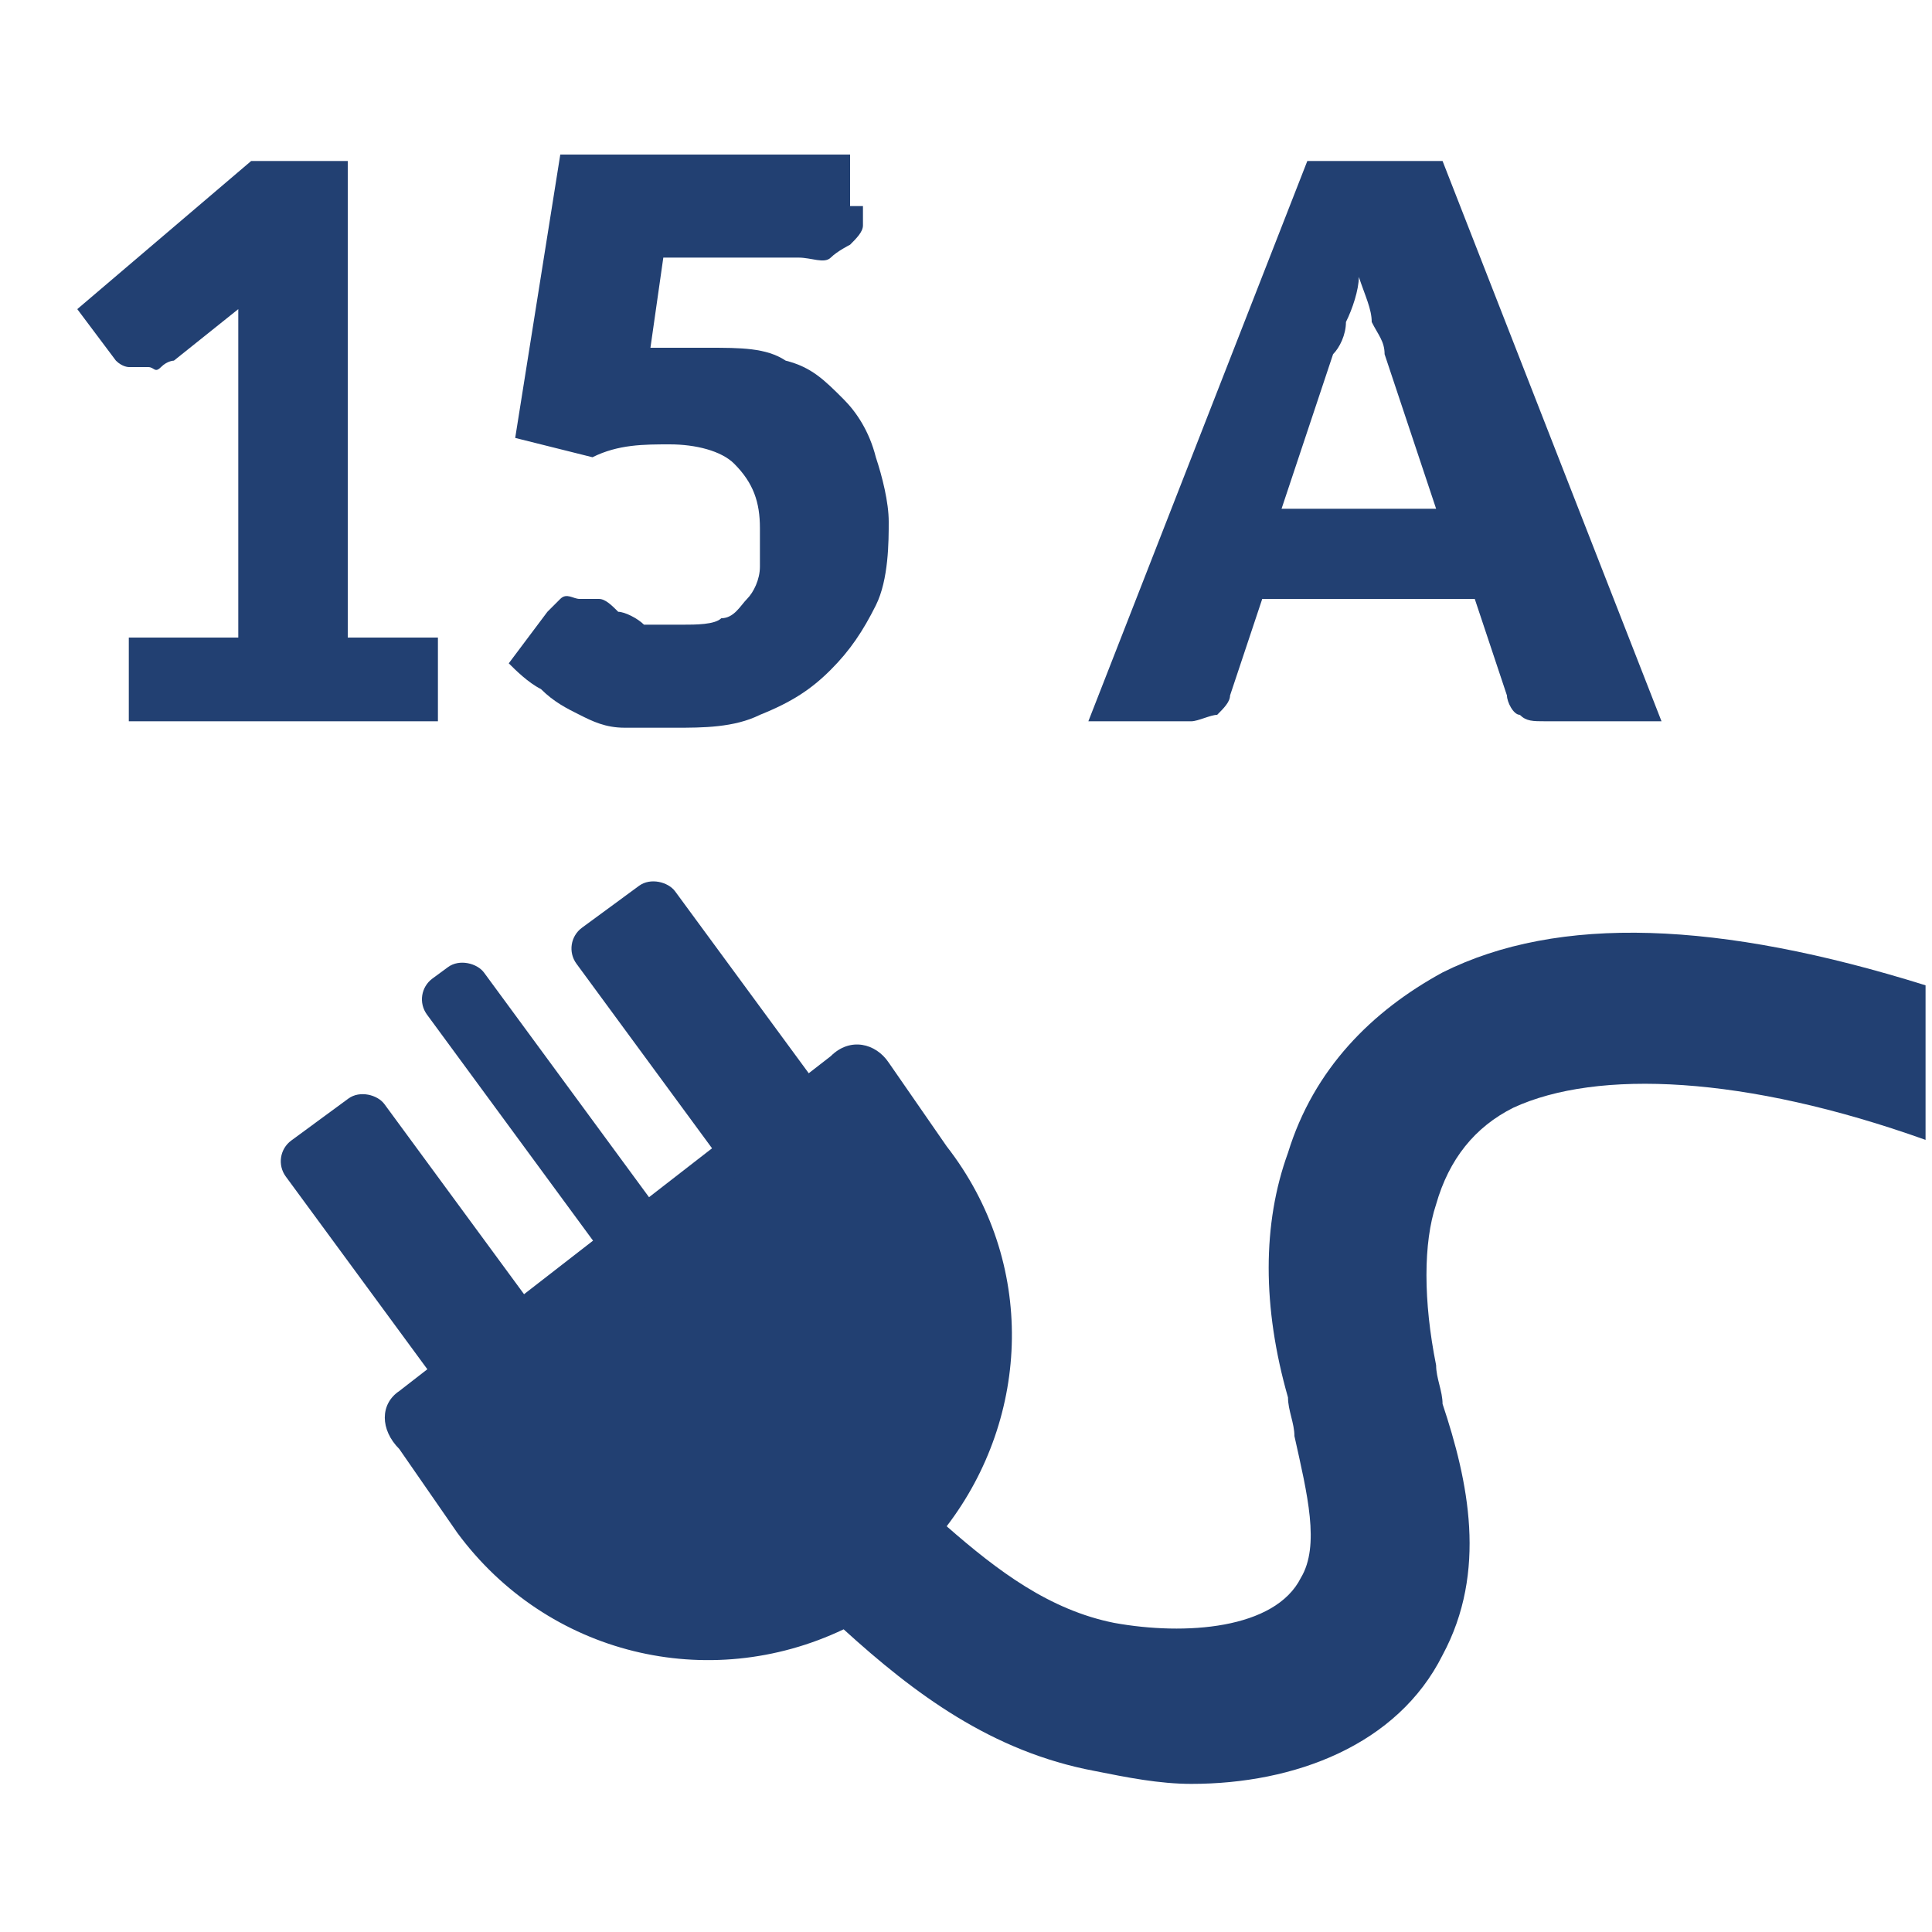
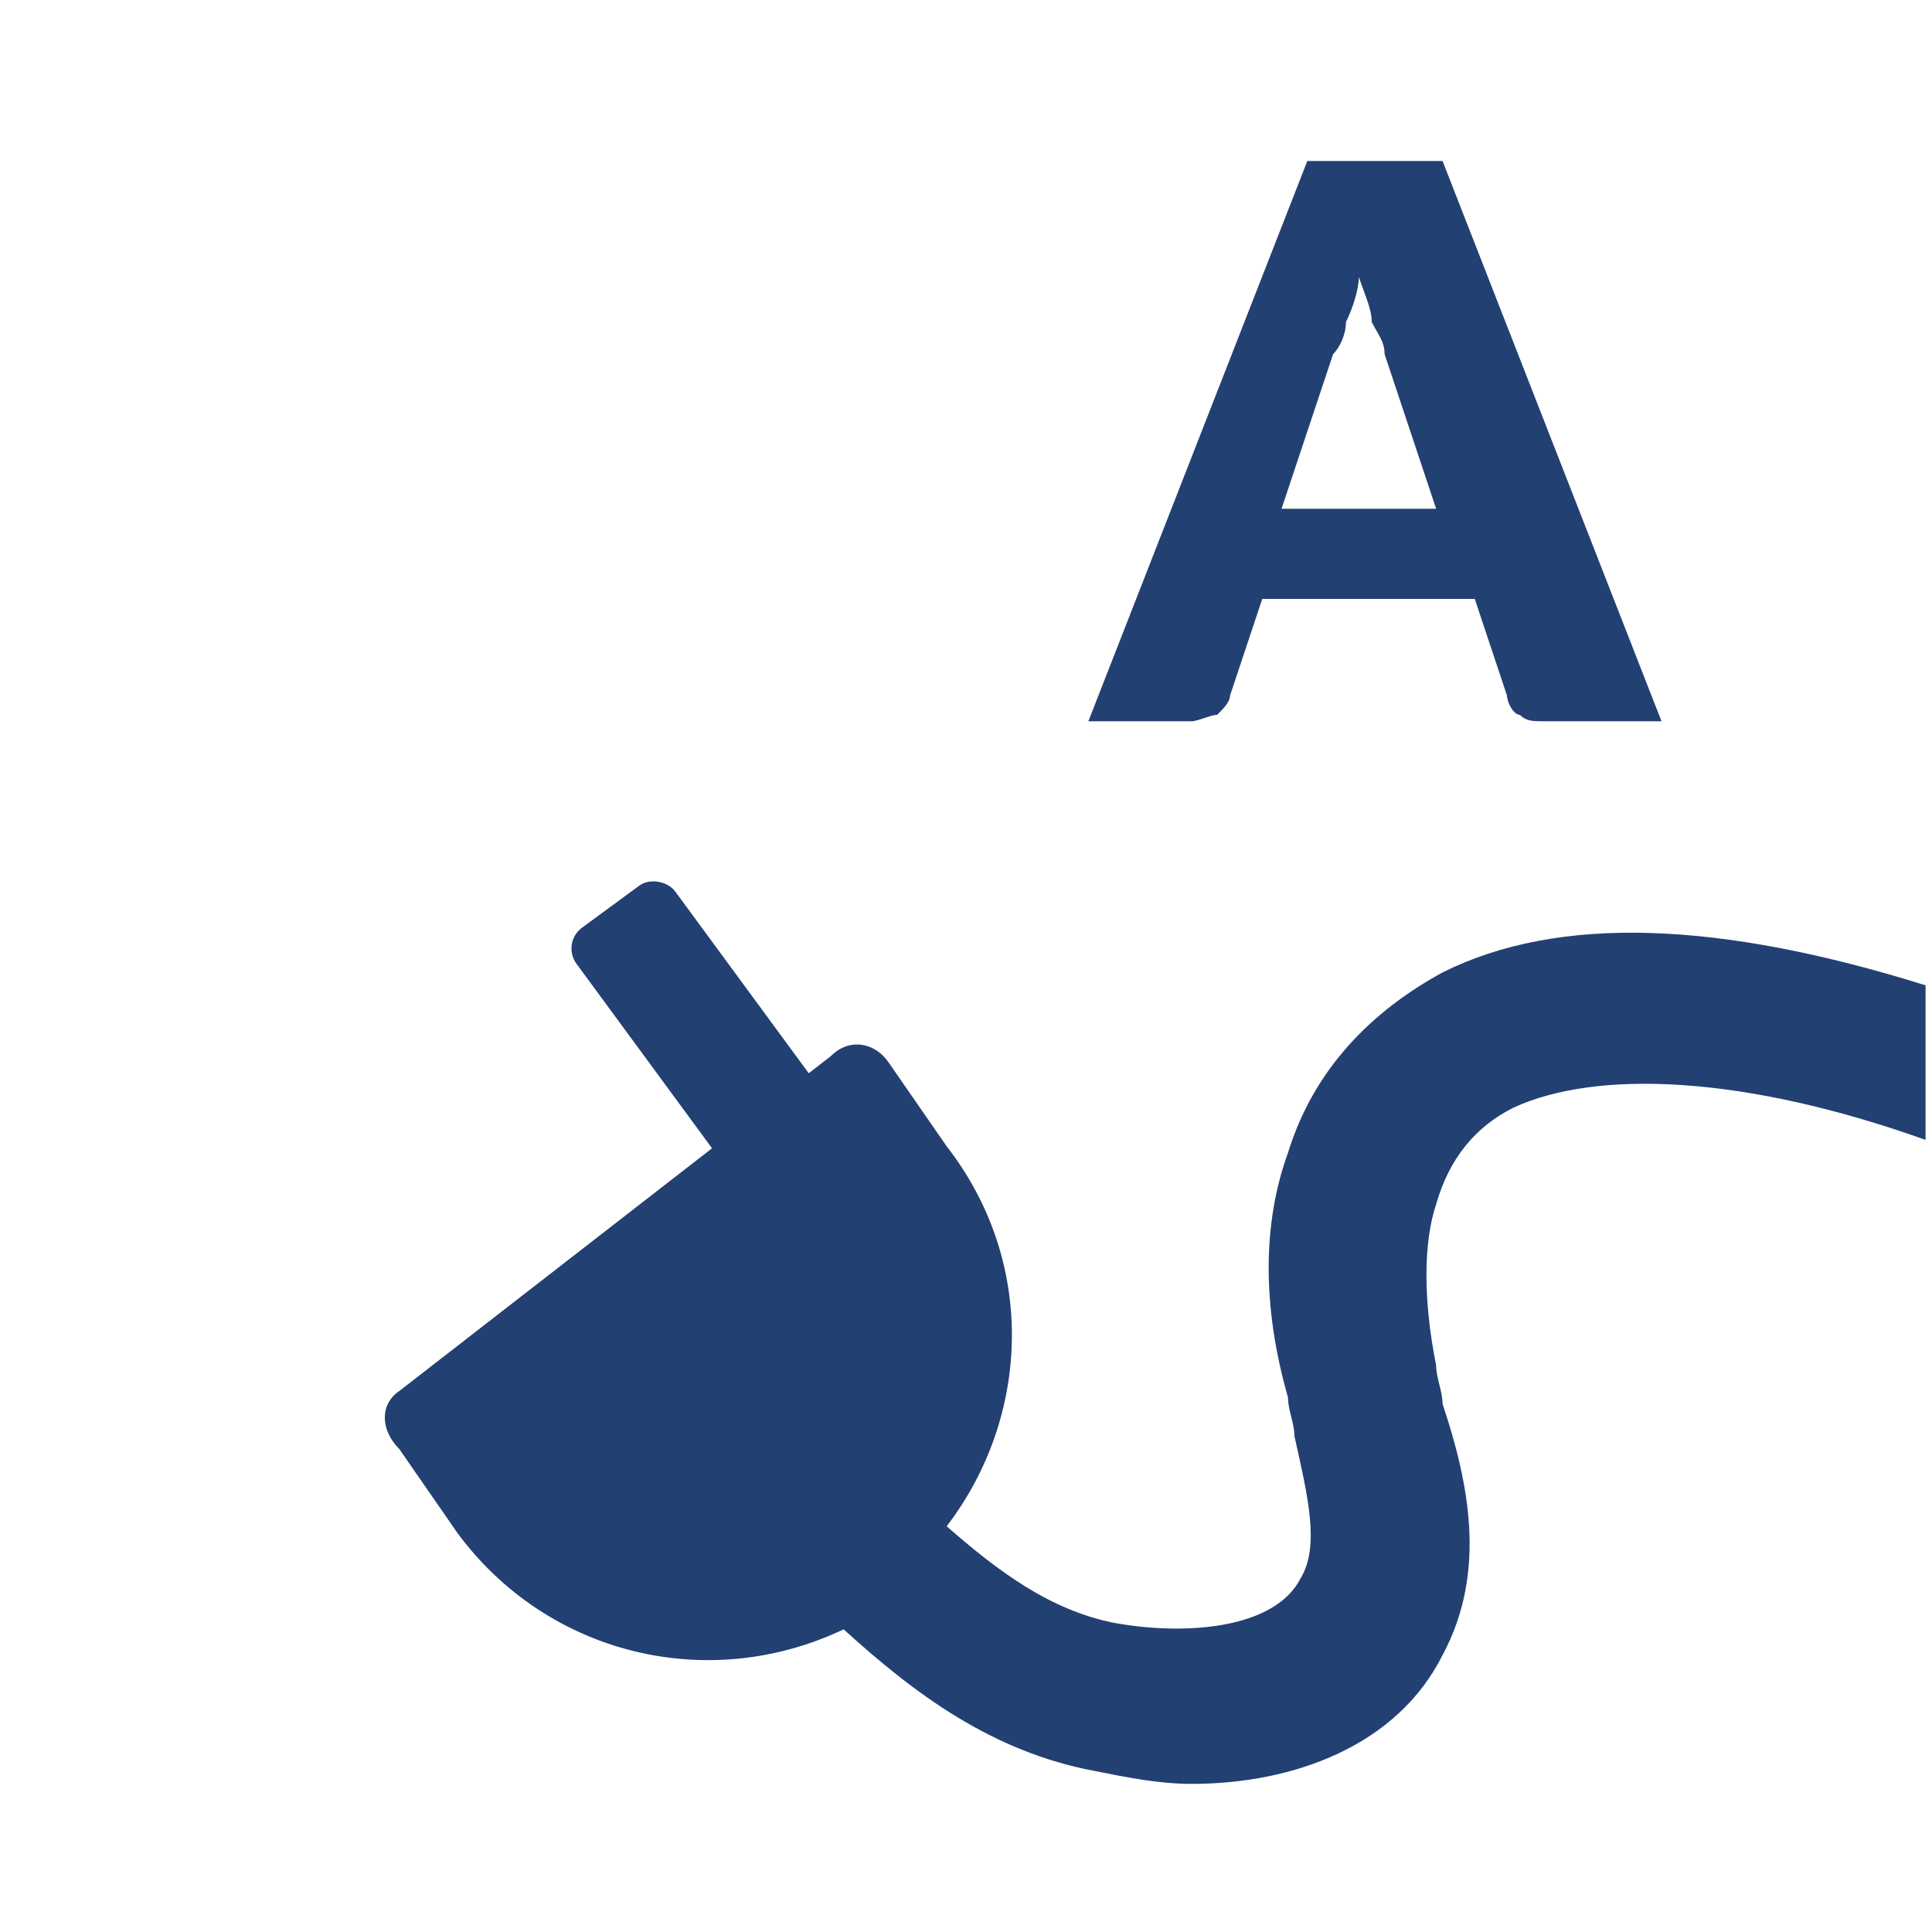
<svg xmlns="http://www.w3.org/2000/svg" id="Layer_2" version="1.1" viewBox="0 0 30 30">
  <defs>
    <style>
      .st0 {
        fill: #224072;
      }
    </style>
  </defs>
  <path class="st0" d="M6.2,21.6c-.3.2-.3.6,0,.9l.9,1.3c1.4,1.9,3.9,2.5,6,1.5h0c1.1,1,2.3,1.9,3.9,2.2.5.1,1,.2,1.5.2,1.6,0,3.2-.6,3.9-2,.7-1.3.4-2.7,0-3.9,0-.2-.1-.4-.1-.6-.2-1-.2-1.9,0-2.5.2-.7.6-1.2,1.2-1.5,1.3-.6,3.6-.5,6.4.5h0v-2.4h0c-3.2-1-5.7-1.1-7.5-.2-1.1.6-2,1.5-2.4,2.8-.4,1.1-.4,2.4,0,3.8,0,.2.1.4.1.6.2.9.4,1.7.1,2.2-.4.8-1.8.9-2.9.7-1-.2-1.8-.8-2.6-1.5,1.3-1.7,1.4-4.1,0-5.9l-.9-1.3c-.2-.3-.6-.4-.9-.1" />
-   <path class="st0" d="M8.7,19.8" />
-   <rect class="st0" x="5.9" y="16.8" width="1.9" height="6.2" rx=".4" ry=".4" transform="translate(-10.5 7.9) rotate(-36.3)" />
-   <rect class="st0" x="8.2" y="14.5" width="1.1" height="6.3" rx=".4" ry=".4" transform="translate(-8.8 8.6) rotate(-36.3)" />
  <rect class="st0" x="10.4" y="13.4" width="1.9" height="6.2" rx=".4" ry=".4" transform="translate(-7.6 10) rotate(-36.3)" />
  <g>
-     <path class="st0" d="M2,9.9h1.7v-4.4c0-.2,0-.4,0-.7l-1,.8c0,0-.1,0-.2.1s-.1,0-.2,0c-.1,0-.2,0-.3,0,0,0-.1,0-.2-.1l-.6-.8,2.7-2.3h1.5v7.4h1.4v1.3H2v-1.3Z" />
-     <path class="st0" d="M13.4,3.2c0,.1,0,.2,0,.3,0,.1-.1.2-.2.3,0,0-.2.1-.3.2s-.3,0-.5,0h-2.1l-.2,1.4c.2,0,.3,0,.5,0,.2,0,.3,0,.4,0,.5,0,.9,0,1.2.2.4.1.6.3.9.6.2.2.4.5.5.9.1.3.2.7.2,1s0,.9-.2,1.3c-.2.4-.4.7-.7,1-.3.3-.6.5-1.1.7-.4.2-.9.2-1.3.2s-.6,0-.8,0c-.3,0-.5-.1-.7-.2s-.4-.2-.6-.4c-.2-.1-.4-.3-.5-.4l.6-.8c0,0,.1-.1.2-.2s.2,0,.3,0,.2,0,.3,0c.1,0,.2.1.3.2.1,0,.3.1.4.2.2,0,.4,0,.6,0s.5,0,.6-.1c.2,0,.3-.2.4-.3.1-.1.2-.3.2-.5,0-.2,0-.4,0-.6,0-.4-.1-.7-.4-1-.2-.2-.6-.3-1-.3s-.8,0-1.2.2l-1.2-.3.7-4.4h4.5v.8Z" />
    <path class="st0" d="M25.6,11.2h-1.6c-.2,0-.3,0-.4-.1-.1,0-.2-.2-.2-.3l-.5-1.5h-3.3l-.5,1.5c0,.1-.1.2-.2.3-.1,0-.3.1-.4.1h-1.6l3.4-8.7h2.1l3.4,8.7ZM19.9,7.9h2.4l-.8-2.4c0-.2-.1-.3-.2-.5,0-.2-.1-.4-.2-.7,0,.2-.1.5-.2.7,0,.2-.1.4-.2.5l-.8,2.4Z" />
  </g>
</svg>